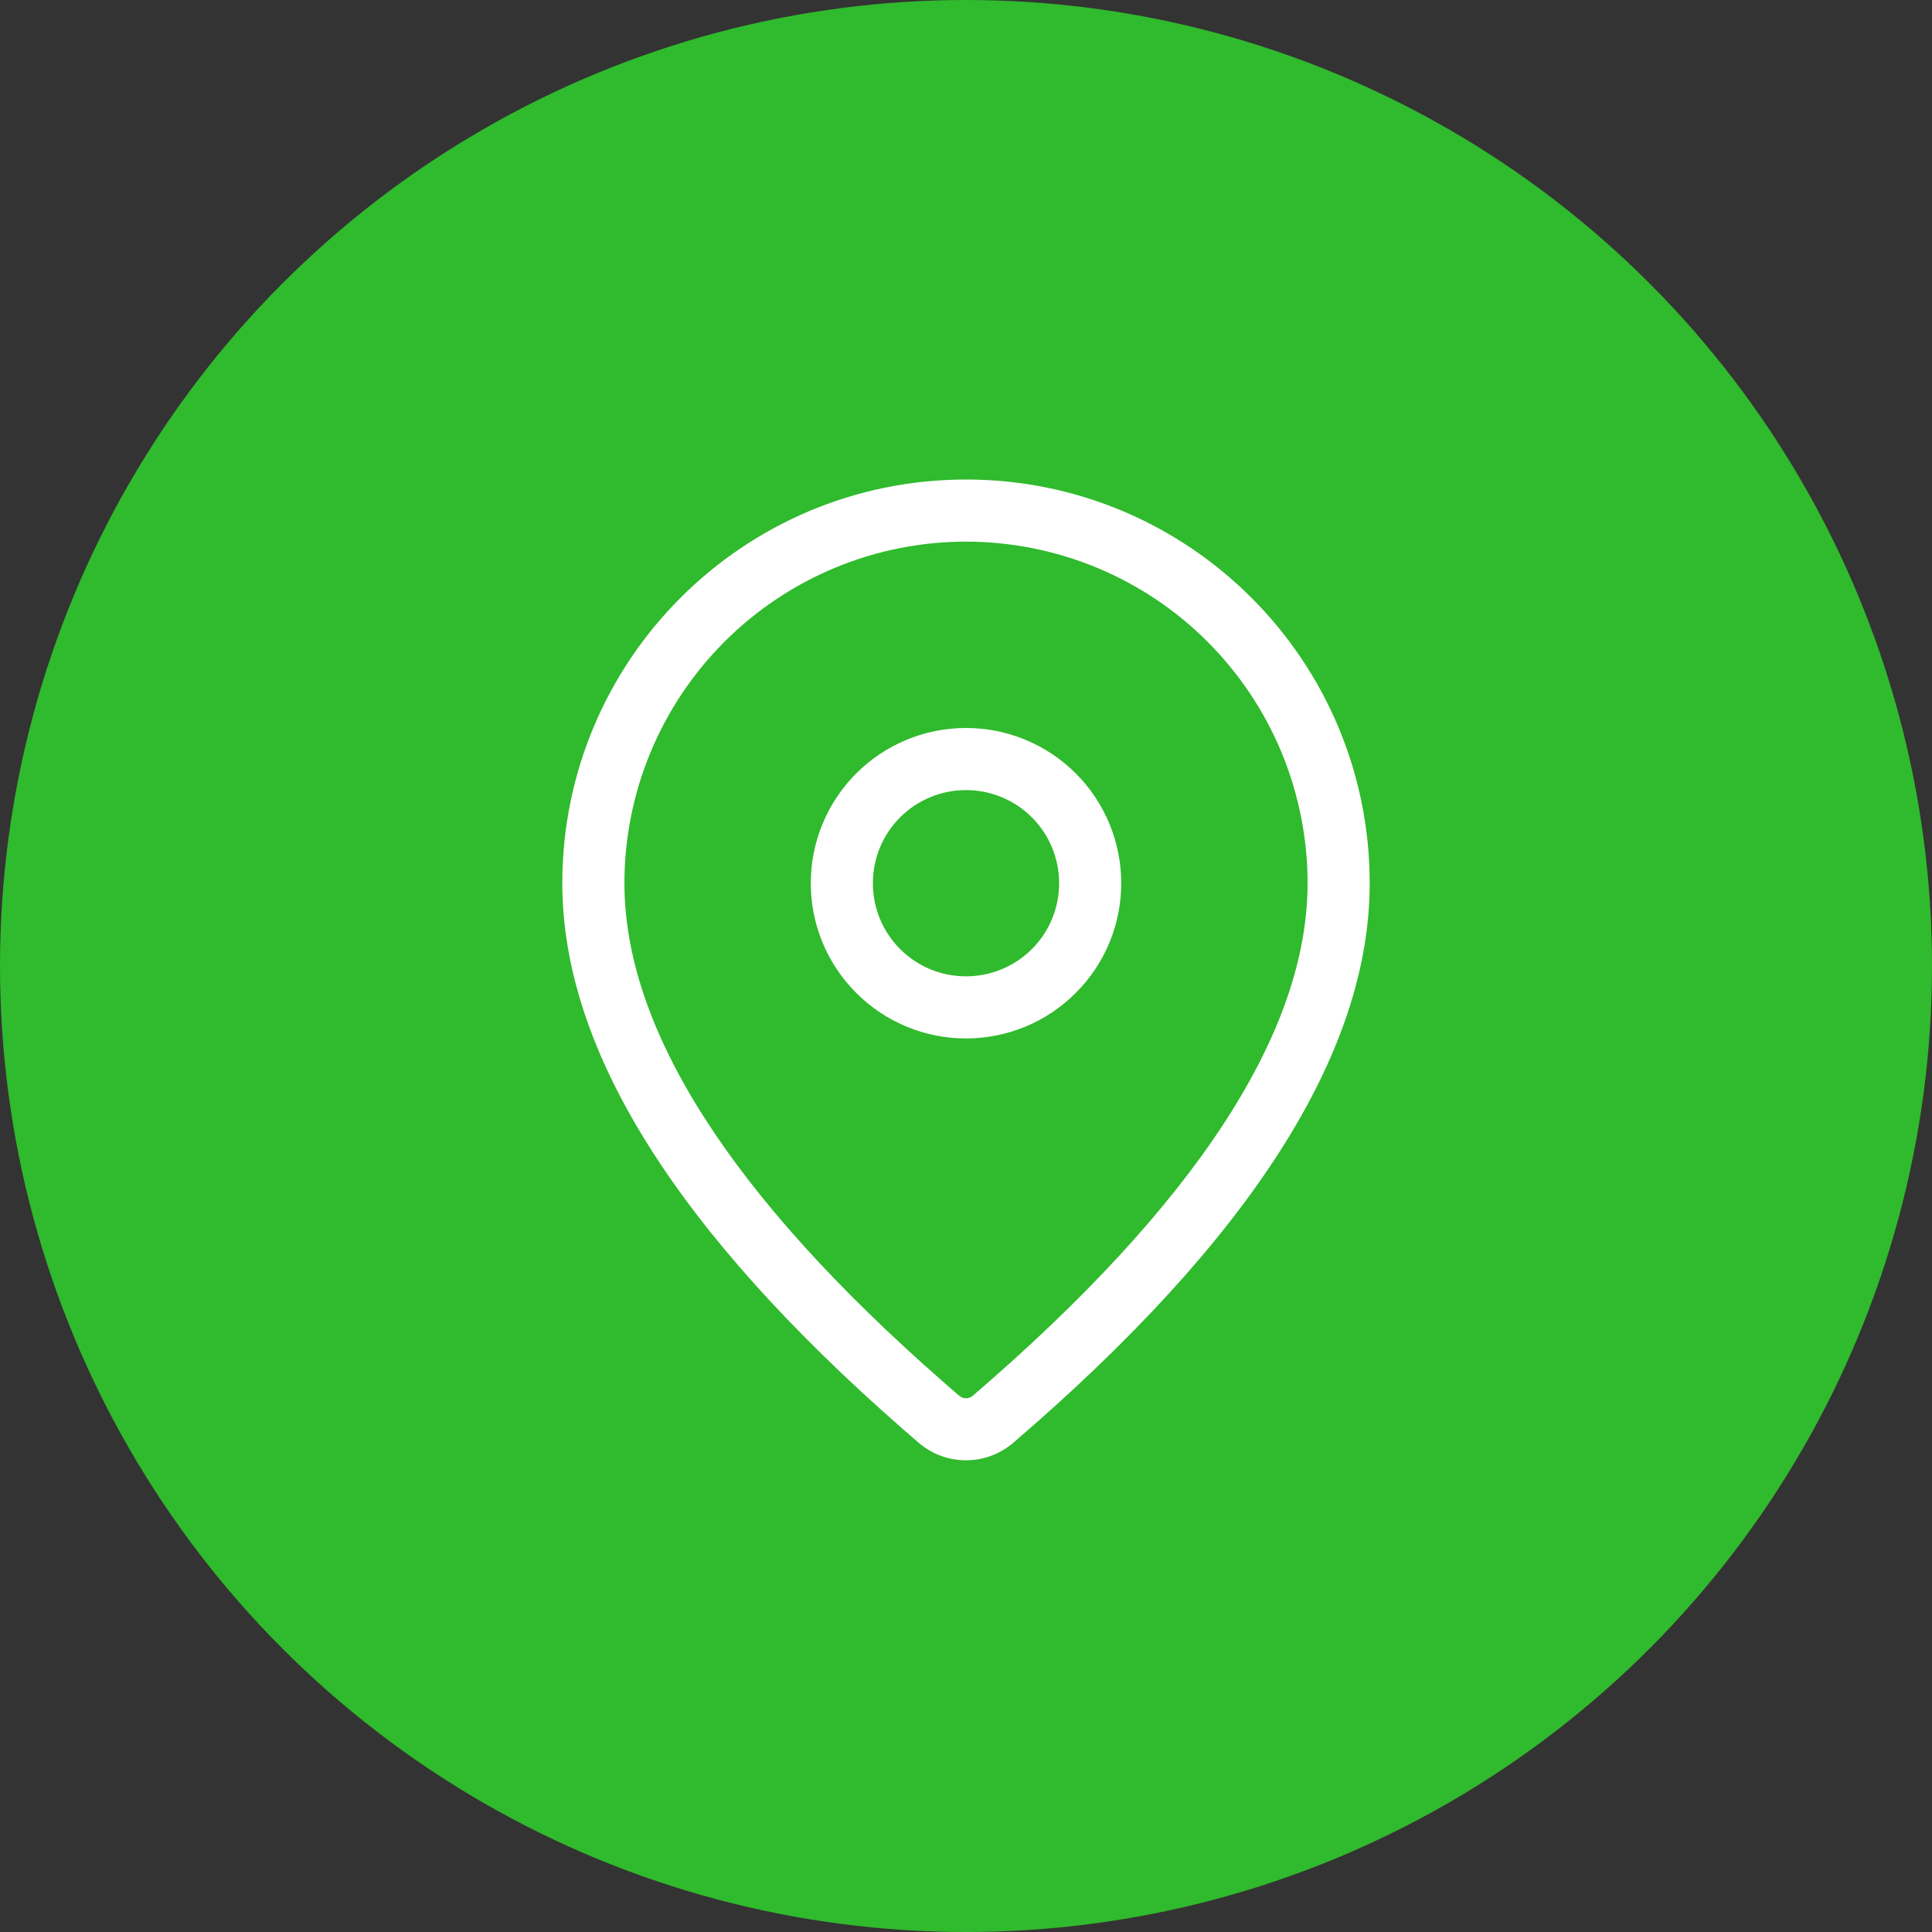
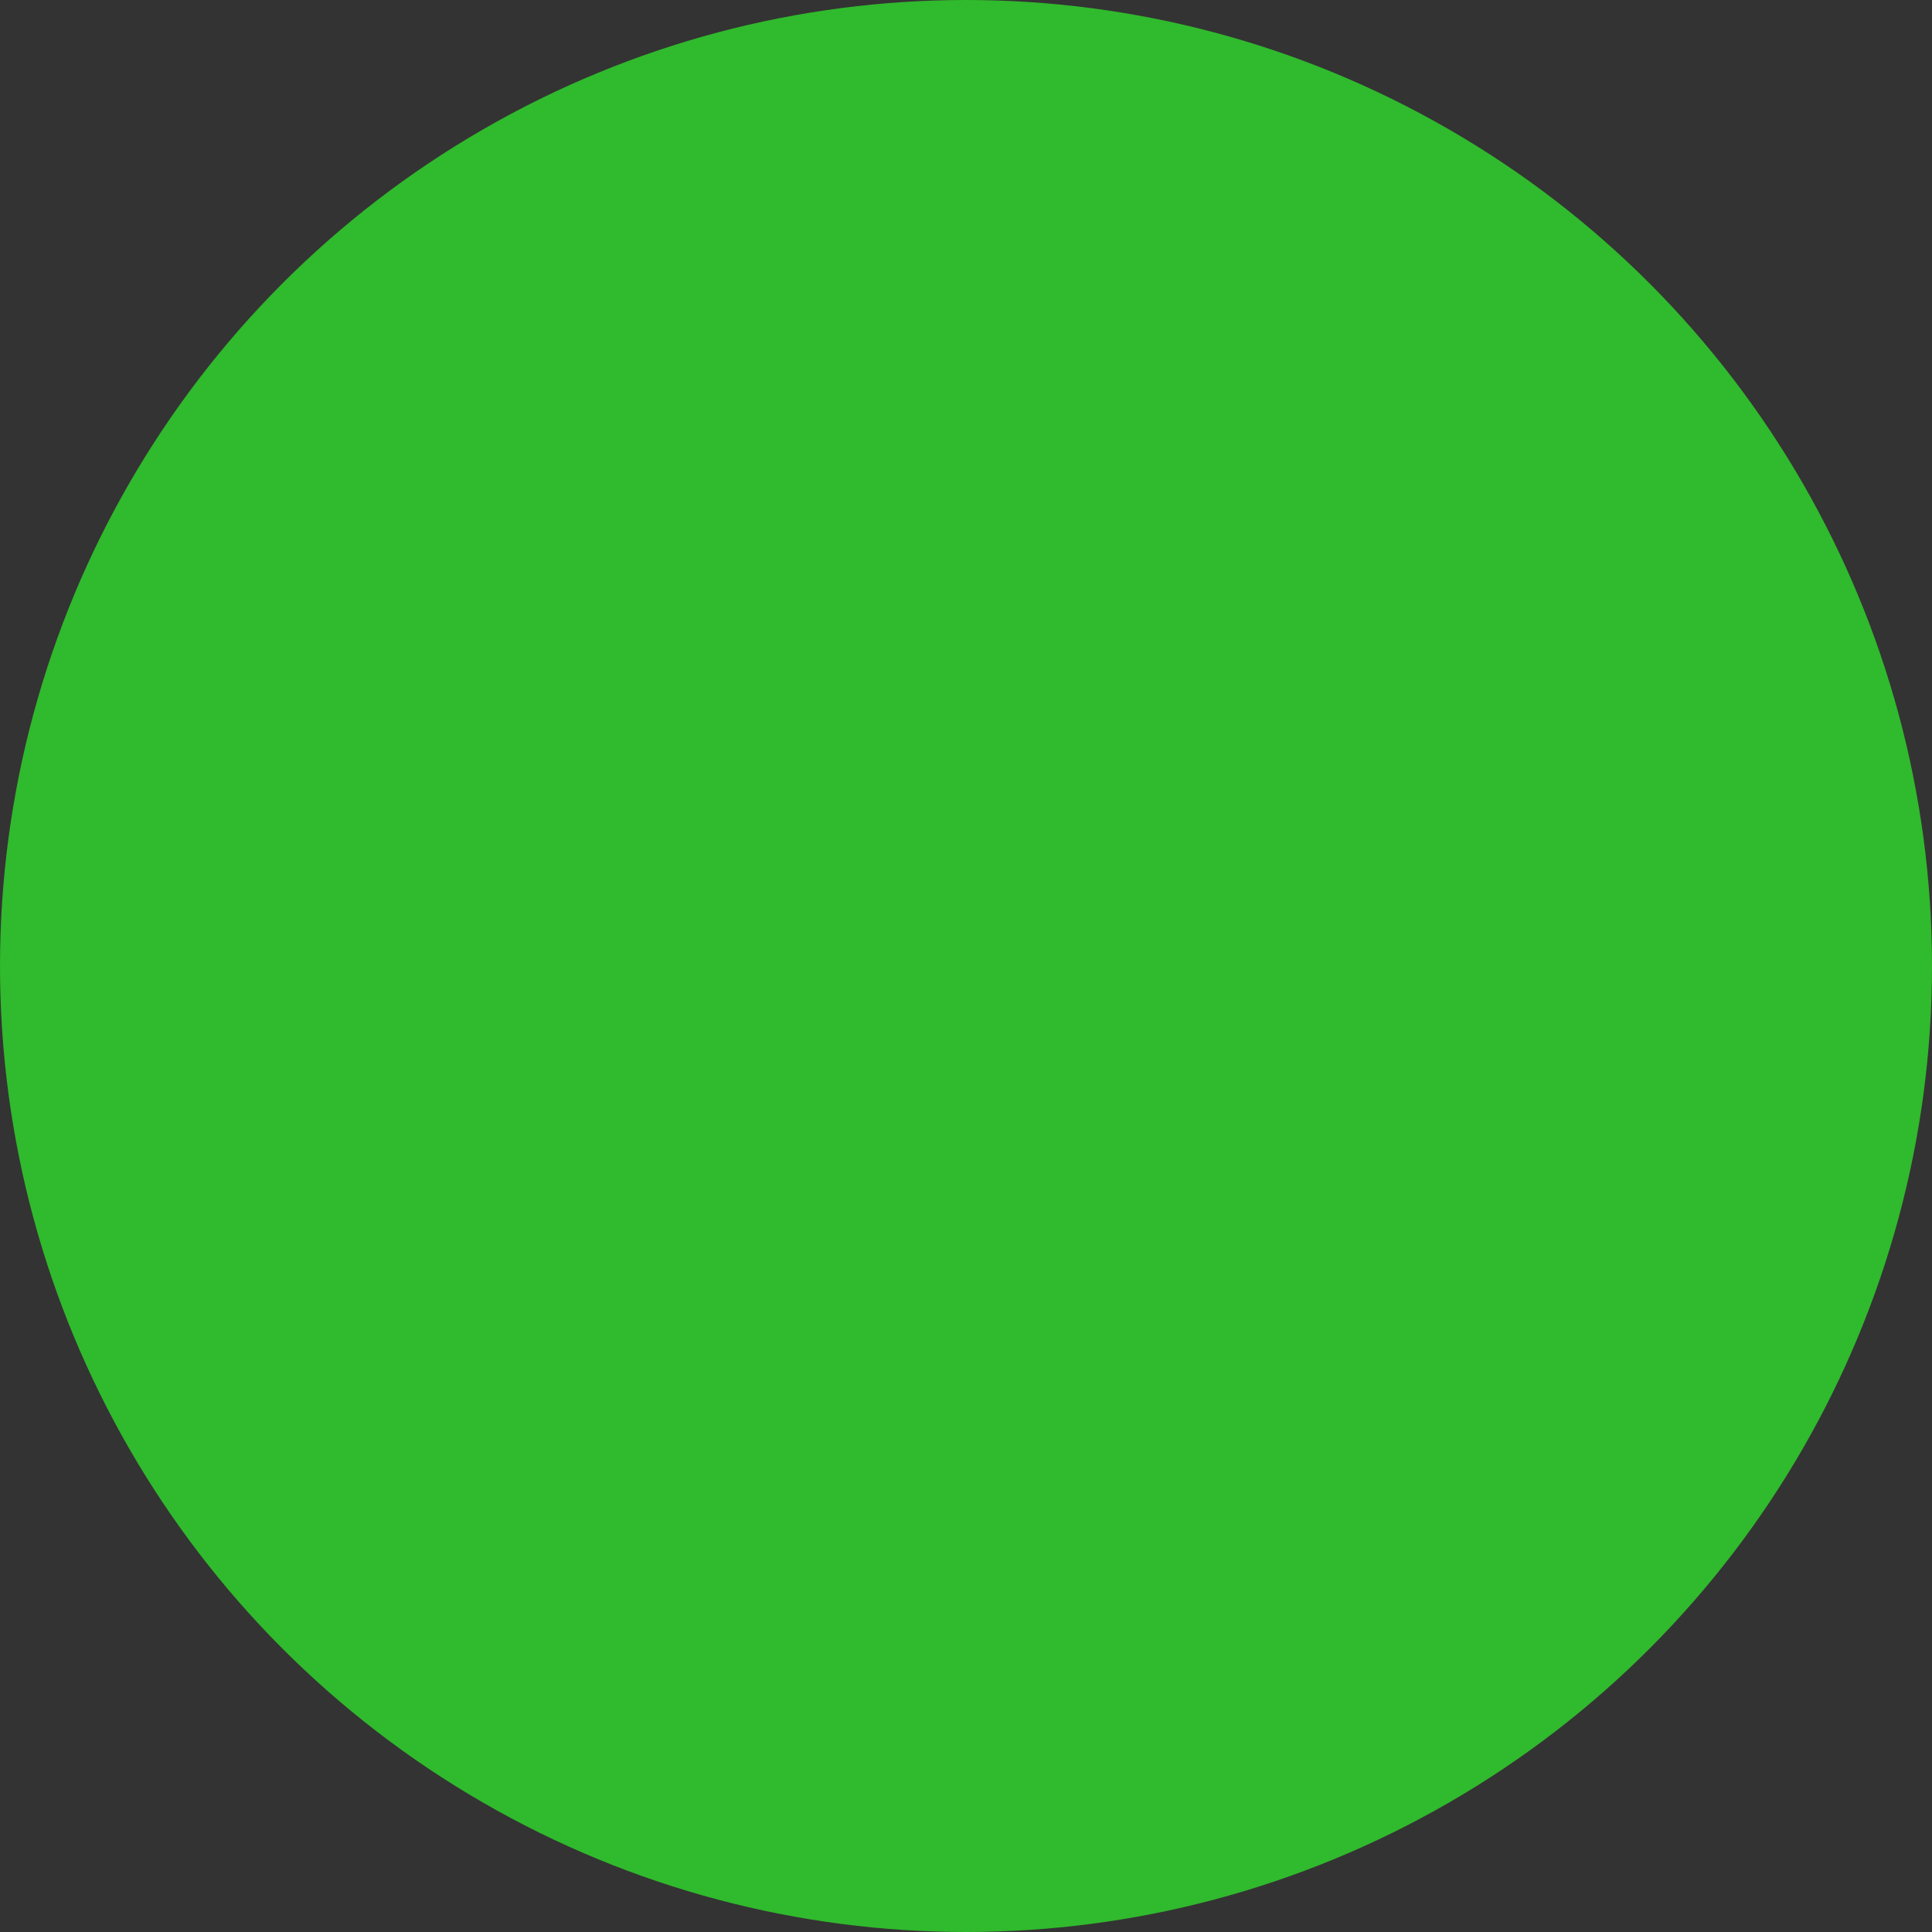
<svg xmlns="http://www.w3.org/2000/svg" width="20" height="20" viewBox="0 0 20 20" fill="none">
  <rect x="0" y="0" width="20" height="20" fill="#333333" stroke="none" />
  <circle cx="10" cy="10" r="10" fill="#30BA2D" />
-   <path d="M10 4.964C12.308 4.964 14.179 6.835 14.179 9.143C14.179 10.909 12.938 12.833 10.489 14.936C10.352 15.053 10.179 15.117 9.999 15.117C9.82 15.117 9.646 15.053 9.51 14.935L9.348 14.795C7.007 12.746 5.821 10.869 5.821 9.143C5.821 6.835 7.692 4.964 10 4.964ZM10 5.607C9.062 5.607 8.163 5.98 7.5 6.643C6.837 7.306 6.464 8.205 6.464 9.143C6.464 10.644 7.556 12.373 9.77 14.31L9.93 14.449C9.95 14.465 9.974 14.475 10 14.475C10.026 14.475 10.05 14.465 10.07 14.449C12.391 12.455 13.536 10.679 13.536 9.143C13.536 8.679 13.444 8.219 13.267 7.79C13.089 7.361 12.828 6.971 12.5 6.643C12.172 6.314 11.782 6.054 11.353 5.876C10.924 5.699 10.464 5.607 10 5.607ZM10 7.536C10.426 7.536 10.835 7.705 11.136 8.006C11.438 8.308 11.607 8.717 11.607 9.143C11.607 9.569 11.438 9.978 11.136 10.279C10.835 10.581 10.426 10.75 10 10.75C9.574 10.75 9.165 10.581 8.864 10.279C8.562 9.978 8.393 9.569 8.393 9.143C8.393 8.717 8.562 8.308 8.864 8.006C9.165 7.705 9.574 7.536 10 7.536ZM10 8.179C9.744 8.179 9.499 8.28 9.318 8.461C9.137 8.642 9.036 8.887 9.036 9.143C9.036 9.399 9.137 9.644 9.318 9.825C9.499 10.006 9.744 10.107 10 10.107C10.256 10.107 10.501 10.006 10.682 9.825C10.863 9.644 10.964 9.399 10.964 9.143C10.964 8.887 10.863 8.642 10.682 8.461C10.501 8.28 10.256 8.179 10 8.179Z" fill="white" />
</svg>